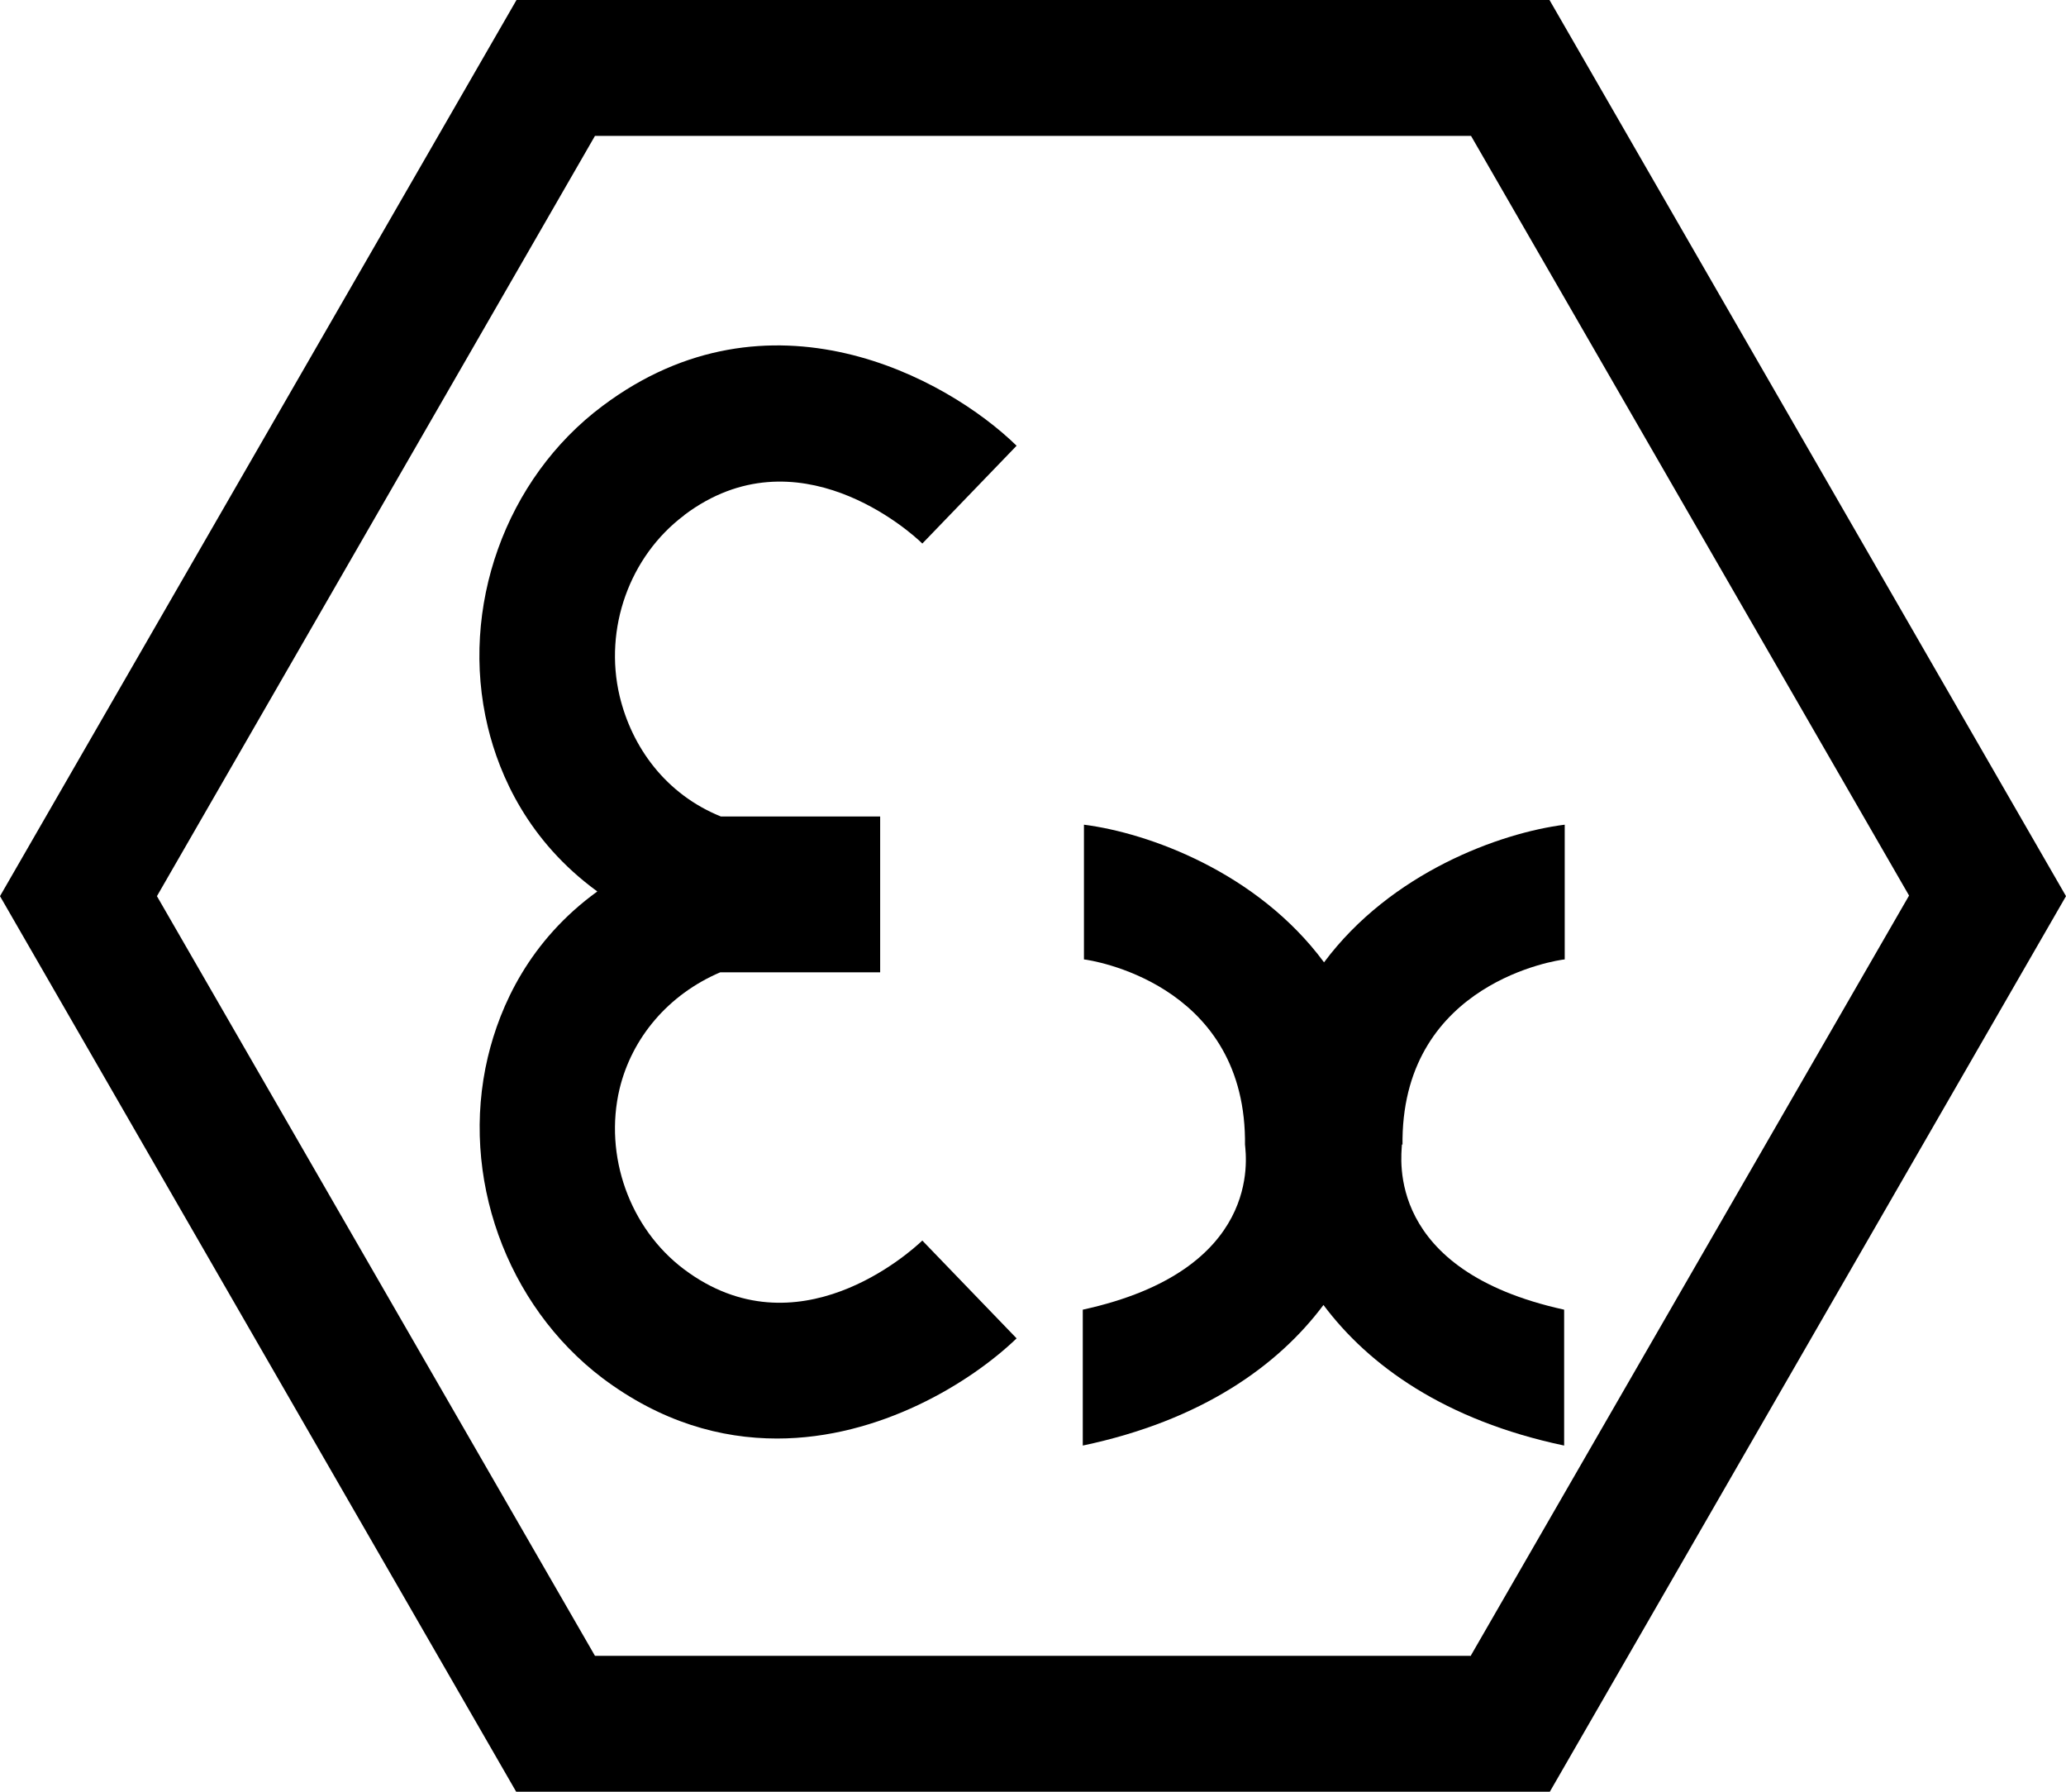
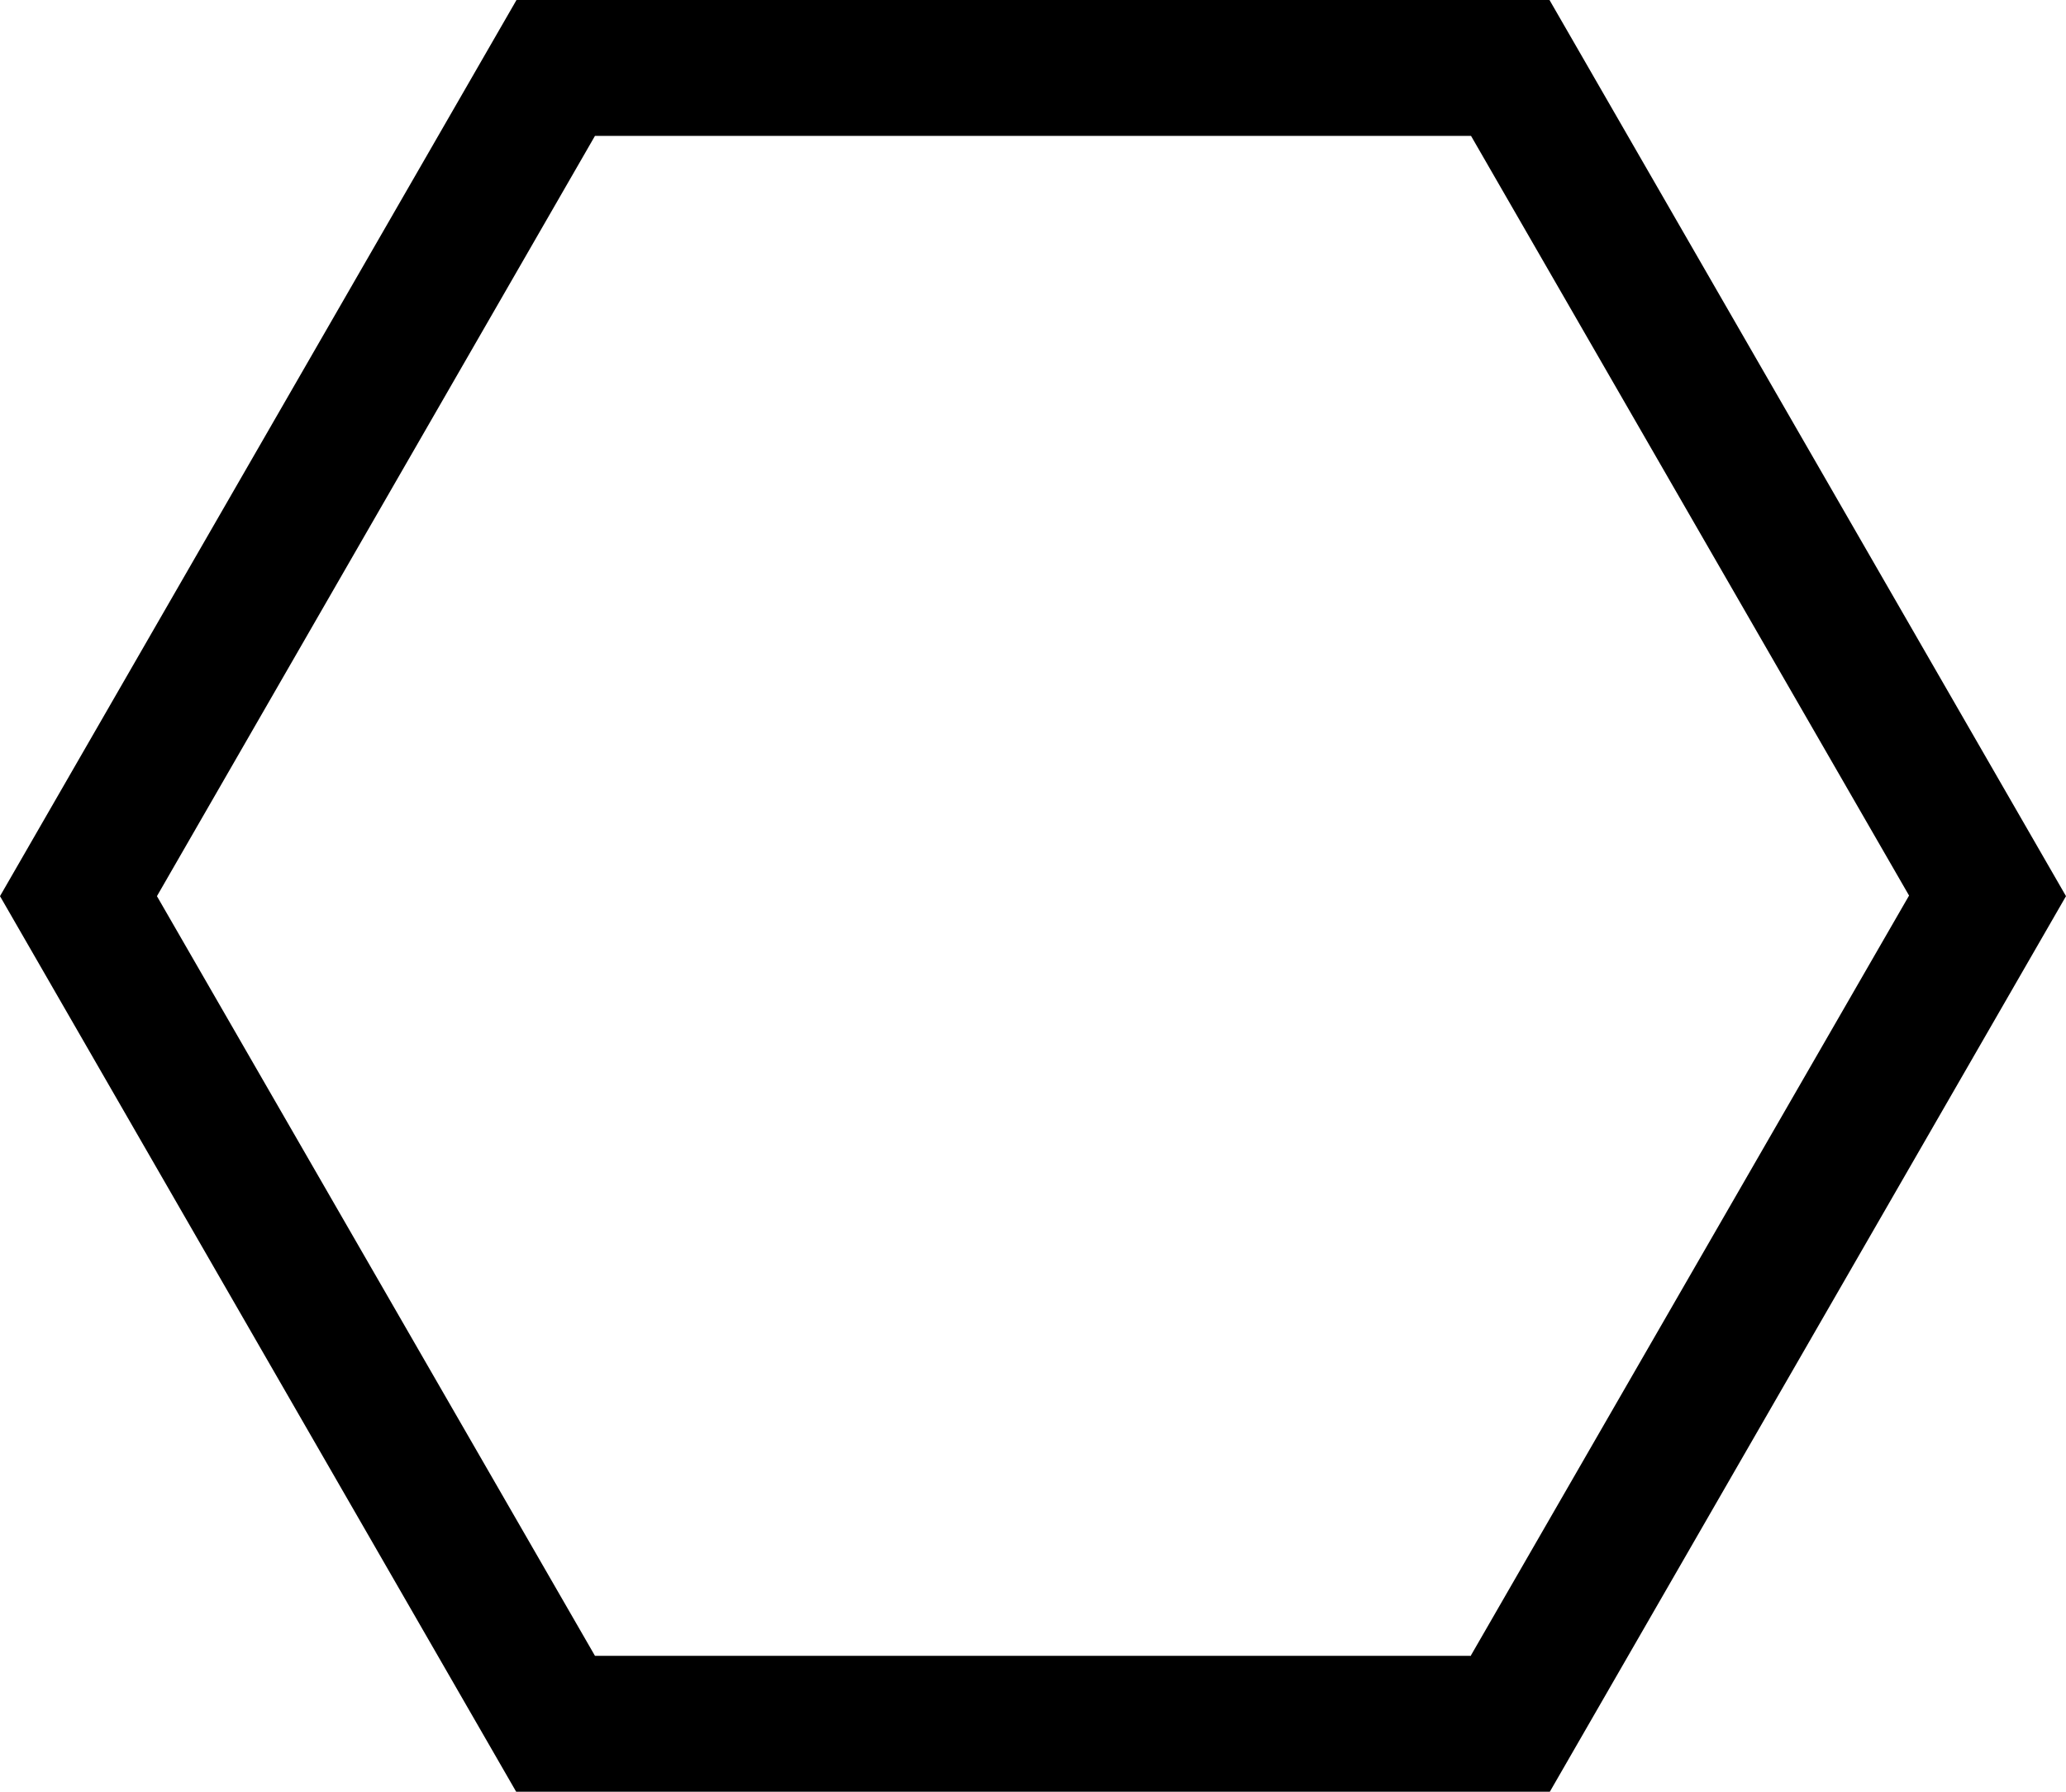
<svg xmlns="http://www.w3.org/2000/svg" id="_图层_2" data-name="图层 2" viewBox="0 0 35.28 30.59">
  <g id="_图层_1-2" data-name="图层 1">
    <g>
      <path d="M26.46,0H8.82L0,15.3l8.82,15.3H26.46l8.82-15.3L26.46,0Zm-1.34,28.27H10.16L2.68,15.3,10.16,2.32h14.96l7.48,12.97-7.48,12.97Z" />
-       <path d="M11.69,8.79c1.92-1.44,3.86,.29,4.06,.49l1.61-1.67c-1.2-1.17-4.23-2.81-7.07-.68-1.66,1.24-2.45,3.45-1.96,5.48,.2,.83,.69,1.95,1.87,2.81-1.16,.84-1.66,1.95-1.87,2.83-.48,2.03,.31,4.23,1.96,5.48,1,.75,2.02,1.03,2.98,1.03,1.76,0,3.31-.96,4.09-1.71l-1.61-1.67c-.21,.2-2.14,1.94-4.07,.49-.93-.7-1.37-1.94-1.1-3.08,.21-.87,.83-1.61,1.72-1.99h2.7s0,0,0,0h.03v-2.66h-2.72s0,0,0,0c-.94-.38-1.52-1.18-1.73-2.06-.27-1.15,.17-2.38,1.1-3.08Z" />
-       <path d="M23.95,19.54v-.1c.04-2.67,2.65-3.05,2.77-3.06v-2.3c-1.11,.14-2.97,.82-4.11,2.35-1.14-1.54-3-2.21-4.1-2.35v2.3c.1,.01,2.71,.39,2.75,3.06v.1c.02,.22,.3,2.15-2.77,2.82v2.32c2.04-.43,3.34-1.37,4.11-2.4,.77,1.03,2.07,1.97,4.11,2.4v-2.32c-3.06-.67-2.78-2.6-2.77-2.82Z" />
    </g>
  </g>
</svg>